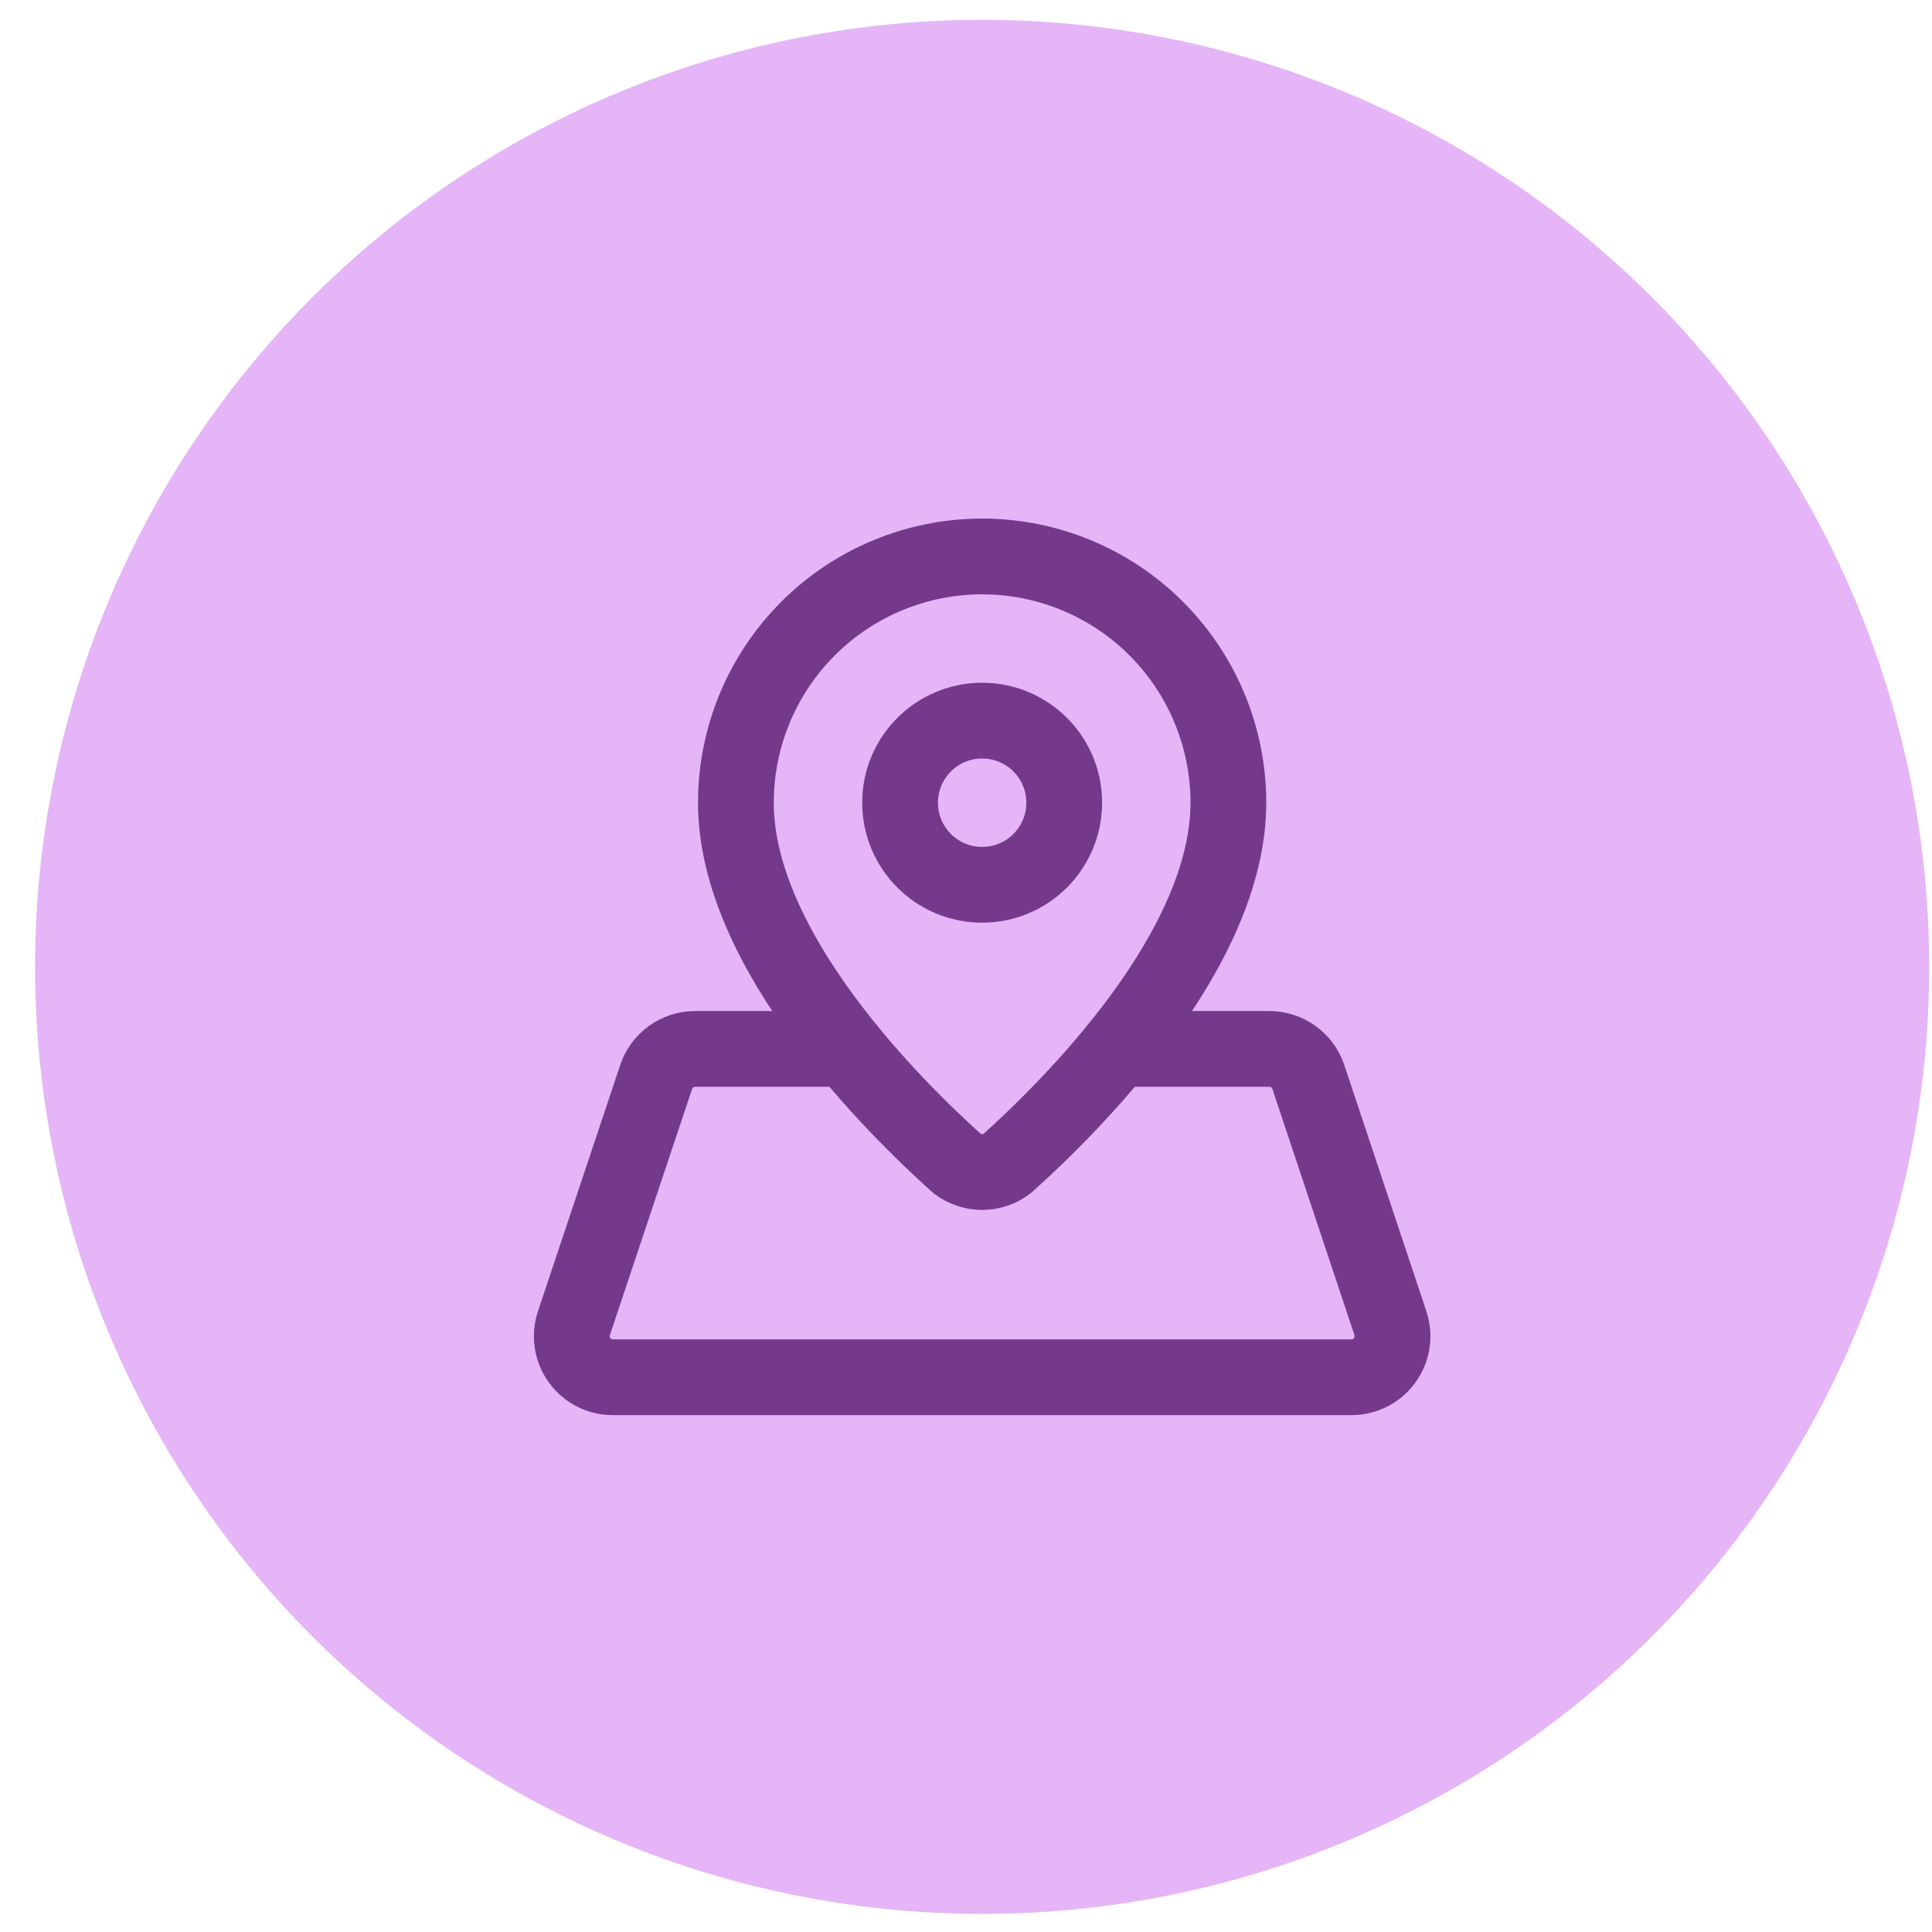
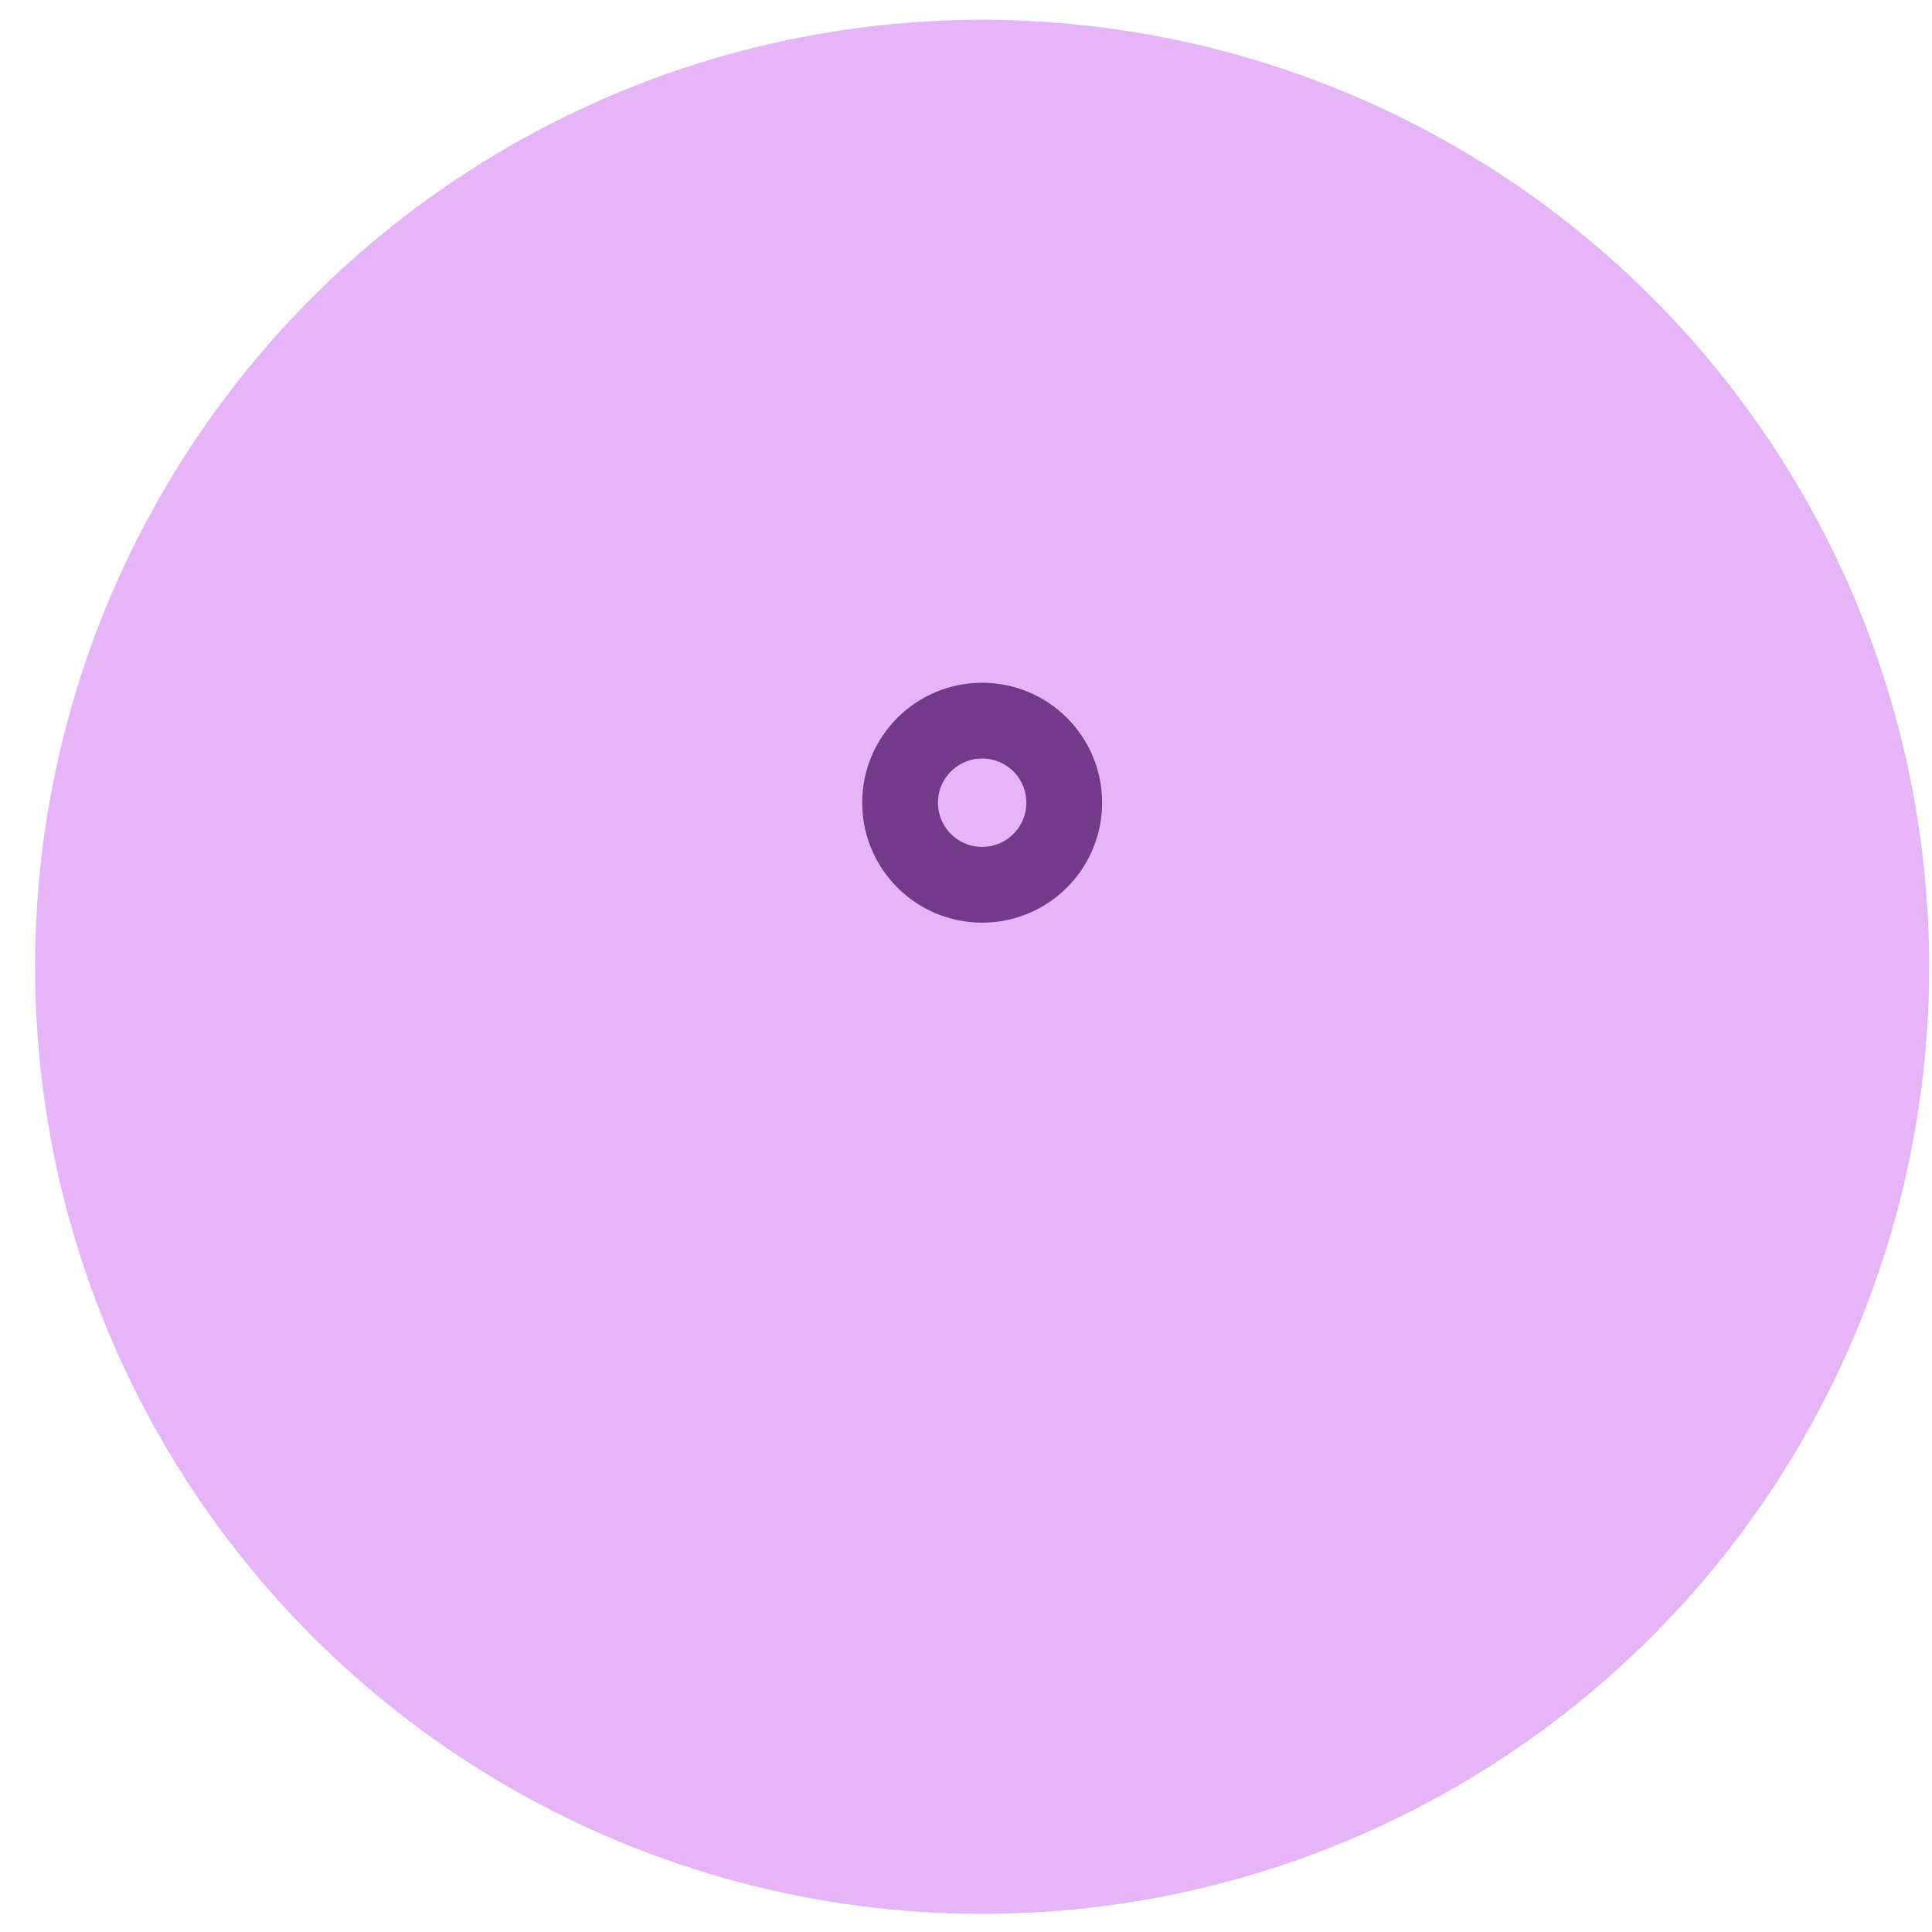
<svg xmlns="http://www.w3.org/2000/svg" width="51" height="51" viewBox="0 0 51 51" fill="none">
  <circle cx="25.926" cy="25.523" r="25" fill="#E5B5F7" />
-   <path d="M32.426 21.189C32.426 25.103 28.234 29.237 26.583 30.717C26.395 30.861 26.163 30.939 25.926 30.939C25.688 30.939 25.457 30.861 25.268 30.717C23.618 29.237 19.426 25.103 19.426 21.189C19.426 19.465 20.111 17.812 21.33 16.593C22.549 15.374 24.202 14.689 25.926 14.689C27.65 14.689 29.303 15.374 30.522 16.593C31.741 17.812 32.426 19.465 32.426 21.189Z" stroke="#75398B" stroke-width="2" stroke-linecap="round" stroke-linejoin="round" />
  <path d="M25.926 23.356C27.123 23.356 28.093 22.386 28.093 21.189C28.093 19.992 27.123 19.023 25.926 19.023C24.73 19.023 23.76 19.992 23.76 21.189C23.76 22.386 24.73 23.356 25.926 23.356Z" stroke="#75398B" stroke-width="2" stroke-linecap="round" stroke-linejoin="round" />
-   <path d="M22.367 27.689H18.348C18.12 27.689 17.899 27.761 17.715 27.894C17.53 28.027 17.393 28.214 17.321 28.429L15.15 34.929C15.095 35.092 15.08 35.266 15.106 35.435C15.132 35.605 15.197 35.766 15.298 35.906C15.398 36.045 15.53 36.158 15.683 36.237C15.836 36.315 16.005 36.356 16.177 36.356H35.677C35.848 36.356 36.017 36.315 36.17 36.237C36.323 36.159 36.455 36.045 36.555 35.906C36.655 35.767 36.721 35.606 36.747 35.436C36.773 35.267 36.758 35.093 36.704 34.931L34.537 28.43C34.465 28.215 34.327 28.027 34.143 27.894C33.958 27.761 33.736 27.689 33.509 27.689H29.488" stroke="#75398B" stroke-width="2" stroke-linecap="round" stroke-linejoin="round" />
</svg>